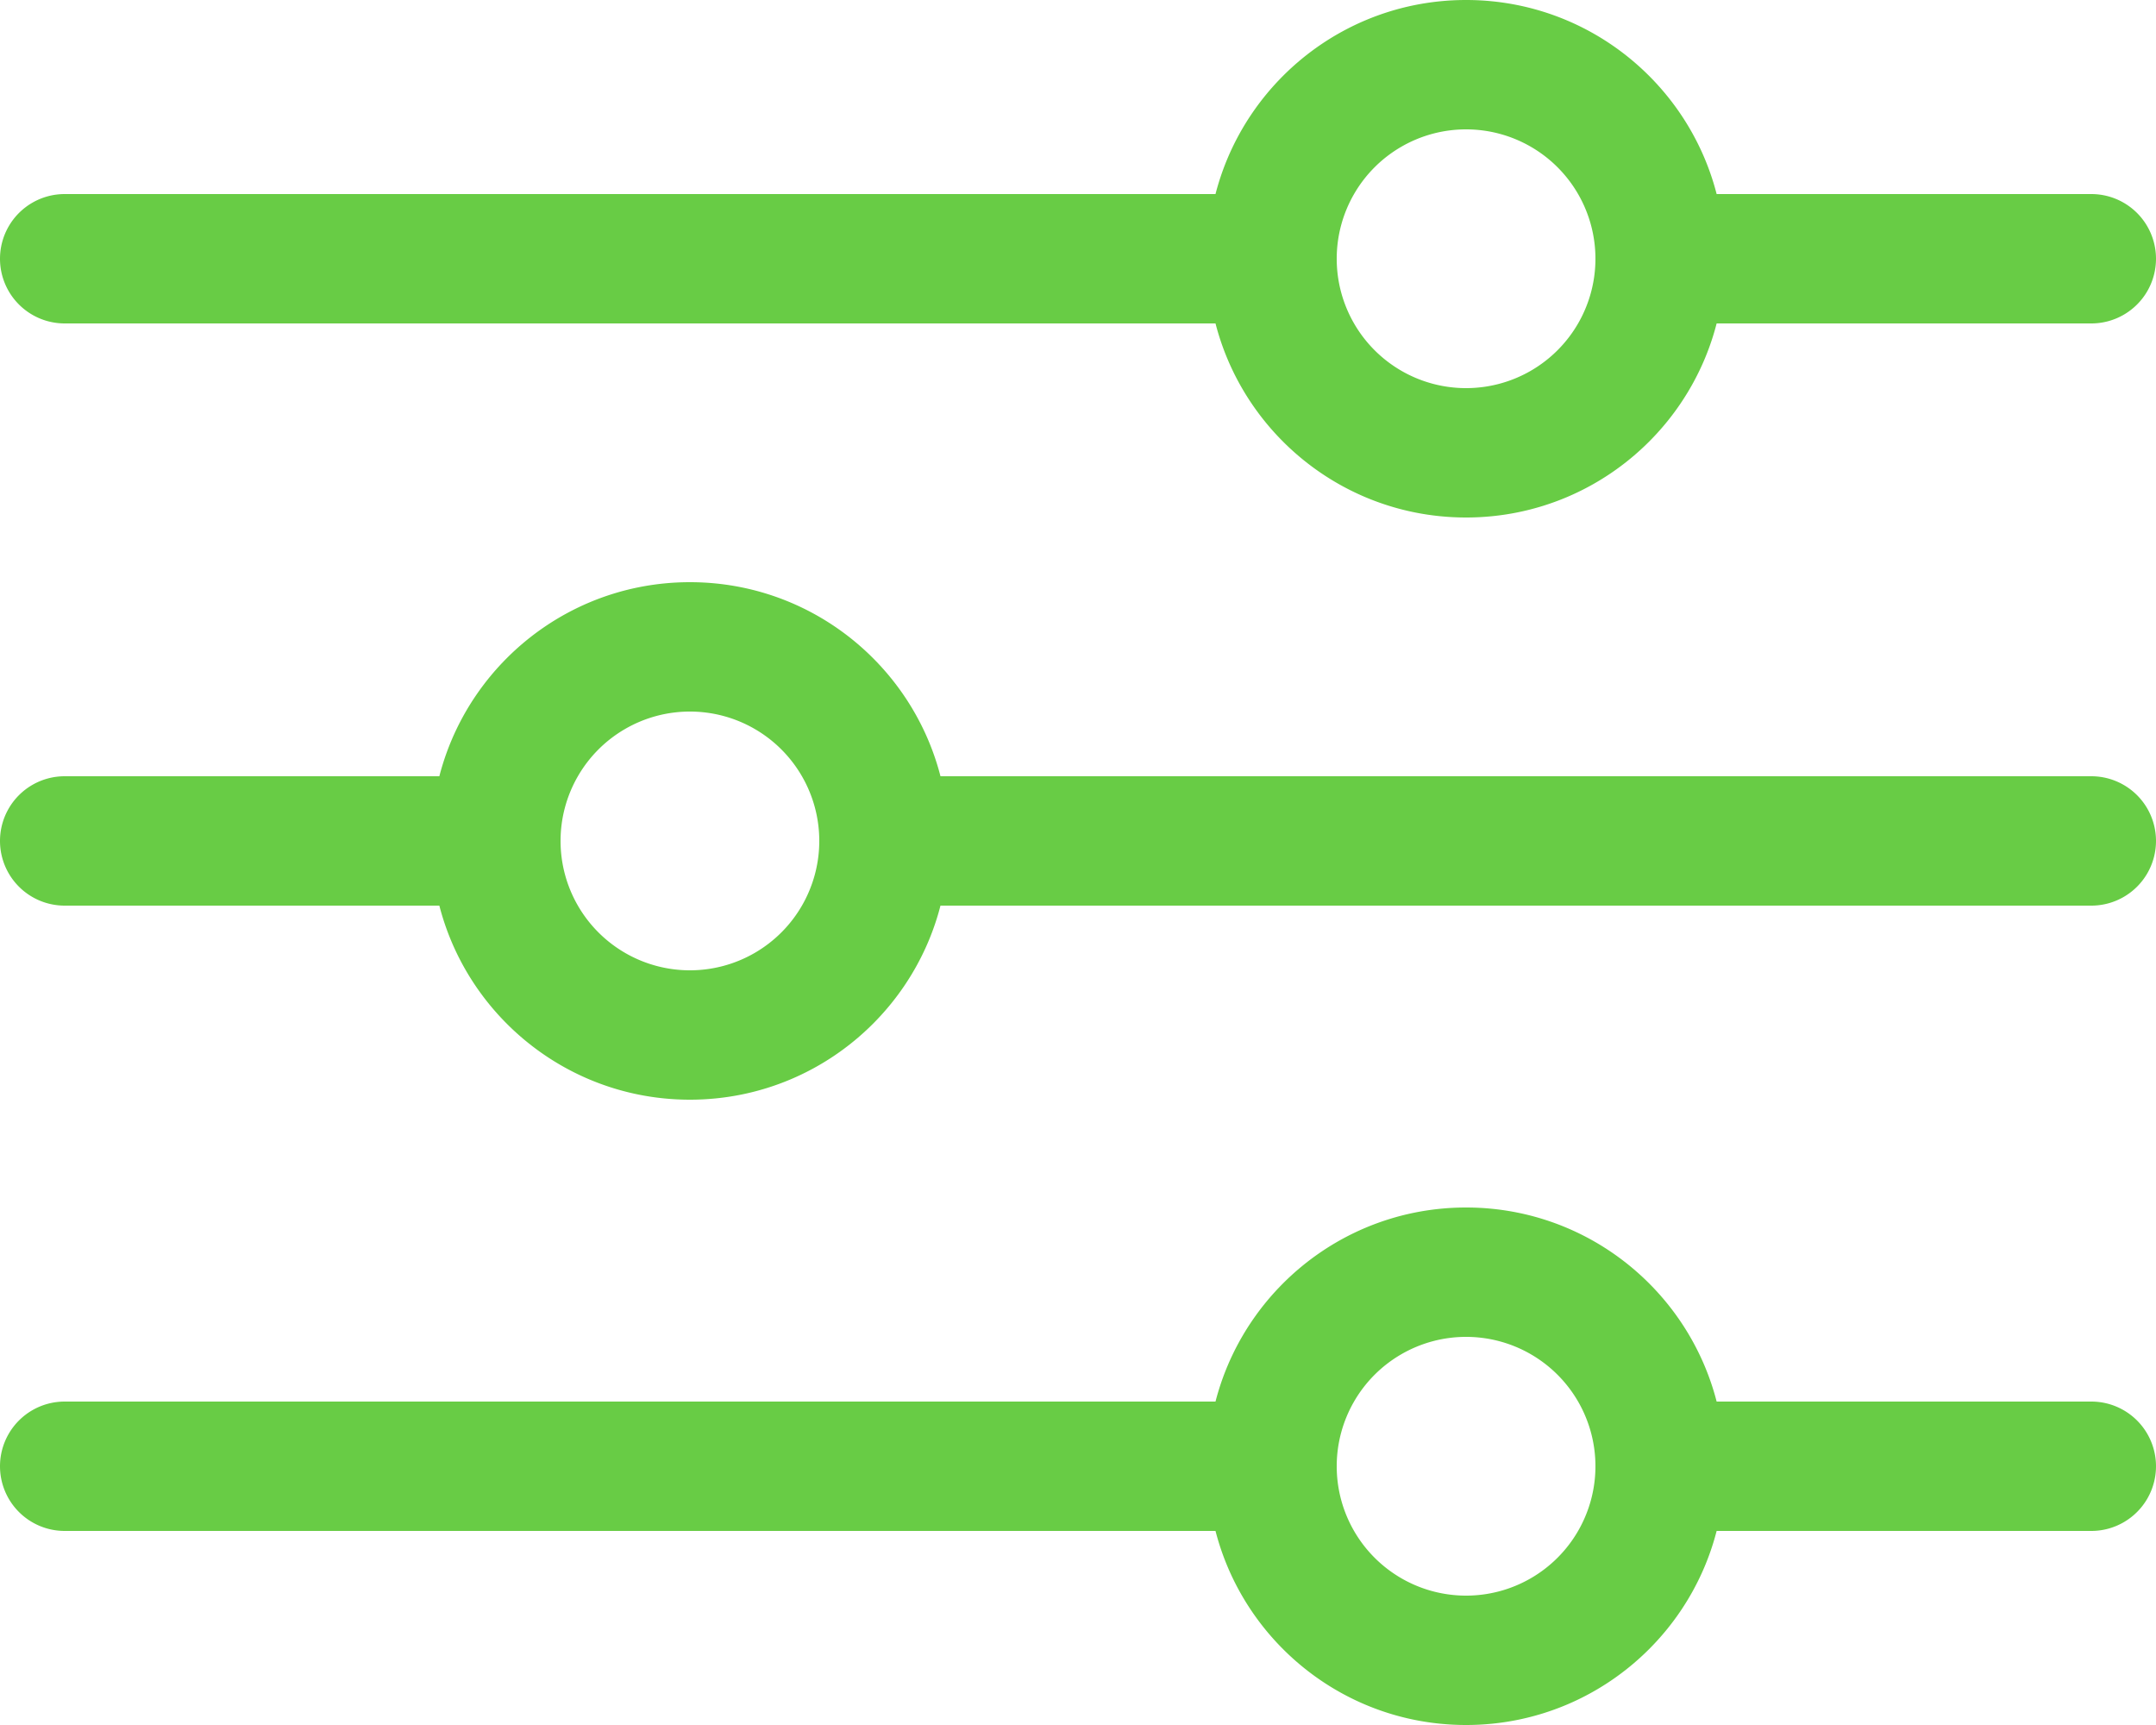
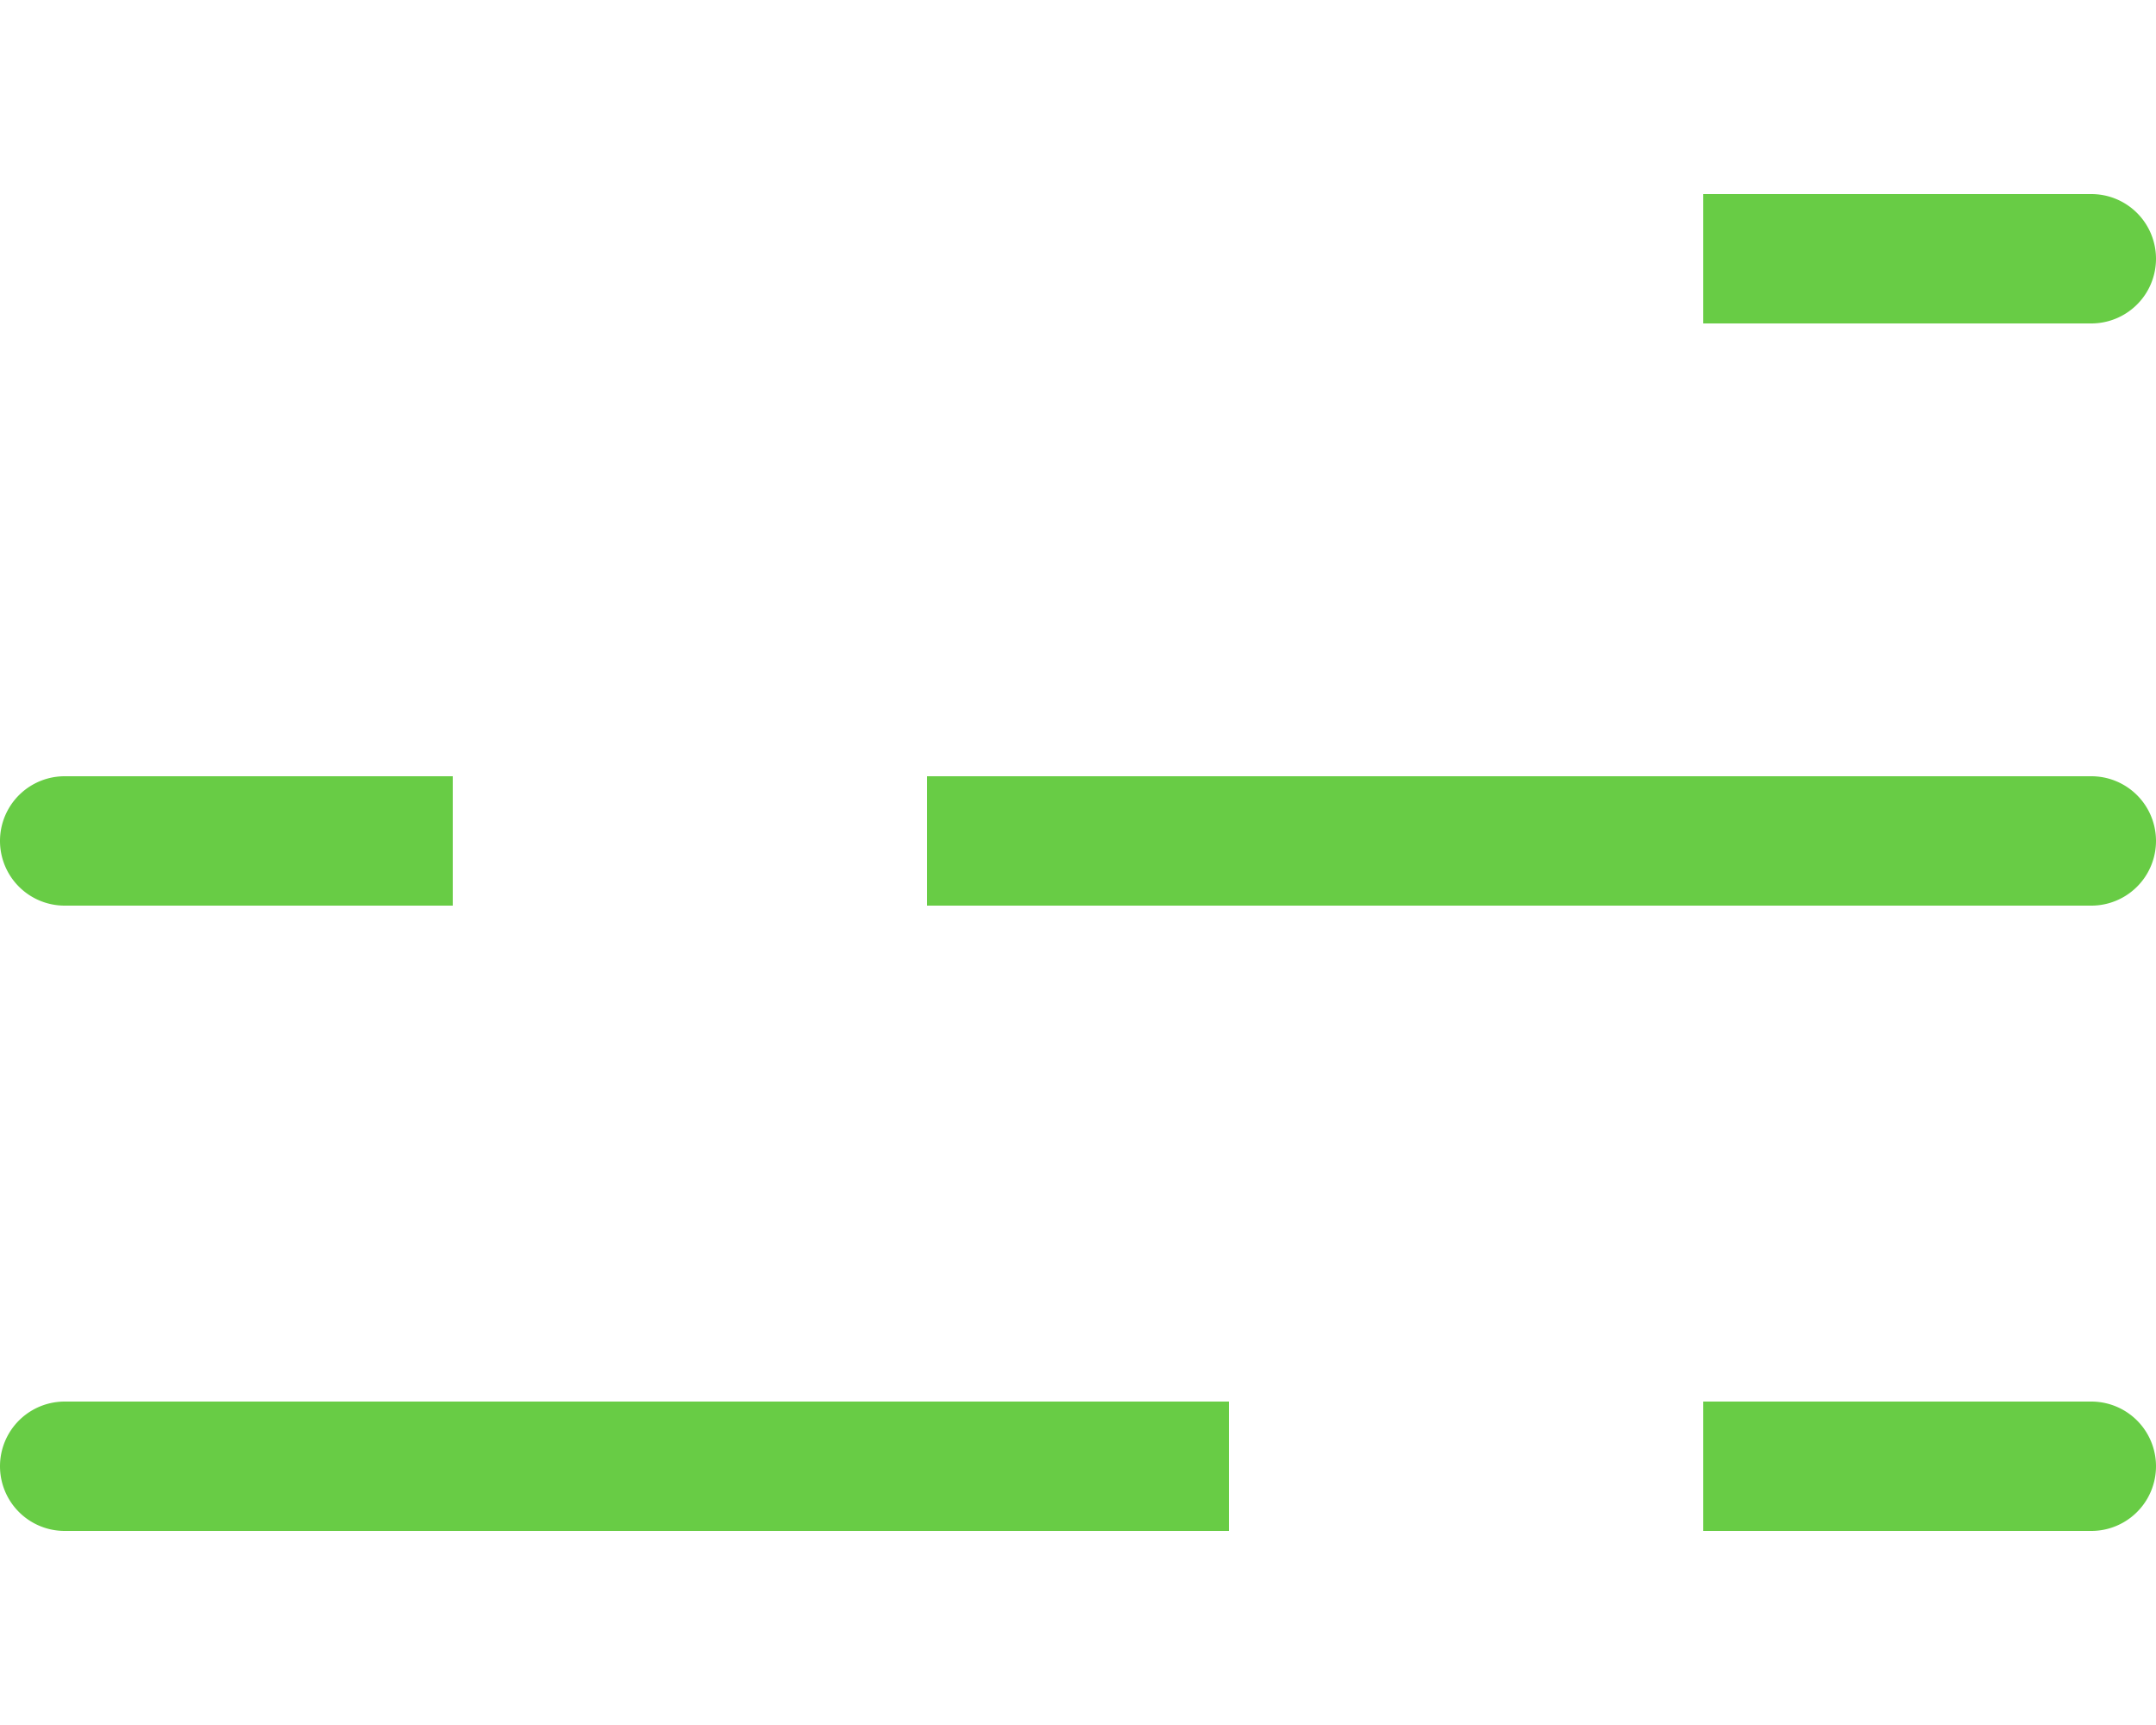
<svg xmlns="http://www.w3.org/2000/svg" fill="none" height="80" width="100">
  <g fill="#68cc45">
-     <path d="M80 12c0 6.627-5.373 12-12 12s-12-5.373-12-12S61.373 0 68 0s12 5.373 12 12zm-18 0a6 6 0 1 0 12 0 6 6 0 0 0-12 0zM20 39c0 6.627 5.373 12 12 12s12-5.373 12-12-5.373-12-12-12-12 5.373-12 12zm18 0a6 6 0 1 1-12 0 6 6 0 0 1 12 0zm42 29c0 6.627-5.373 12-12 12s-12-5.373-12-12 5.373-12 12-12 12 5.373 12 12zm-18 0a6 6 0 1 0 12 0 6 6 0 0 0-12 0z" />
-     <path d="M79 9h18a3 3 0 1 1 0 6H79zM21 36H3a3 3 0 1 0 0 6h18zm58 29h18a3 3 0 1 1 0 6H79zM57 9H3a3 3 0 1 0 0 6h54zM43 36h54a3 3 0 1 1 0 6H43zm14 29H3a3 3 0 1 0 0 6h54z" />
+     <path d="M79 9h18a3 3 0 1 1 0 6H79zM21 36H3a3 3 0 1 0 0 6h18zm58 29h18a3 3 0 1 1 0 6H79zM57 9H3h54zM43 36h54a3 3 0 1 1 0 6H43zm14 29H3a3 3 0 1 0 0 6h54z" />
  </g>
</svg>